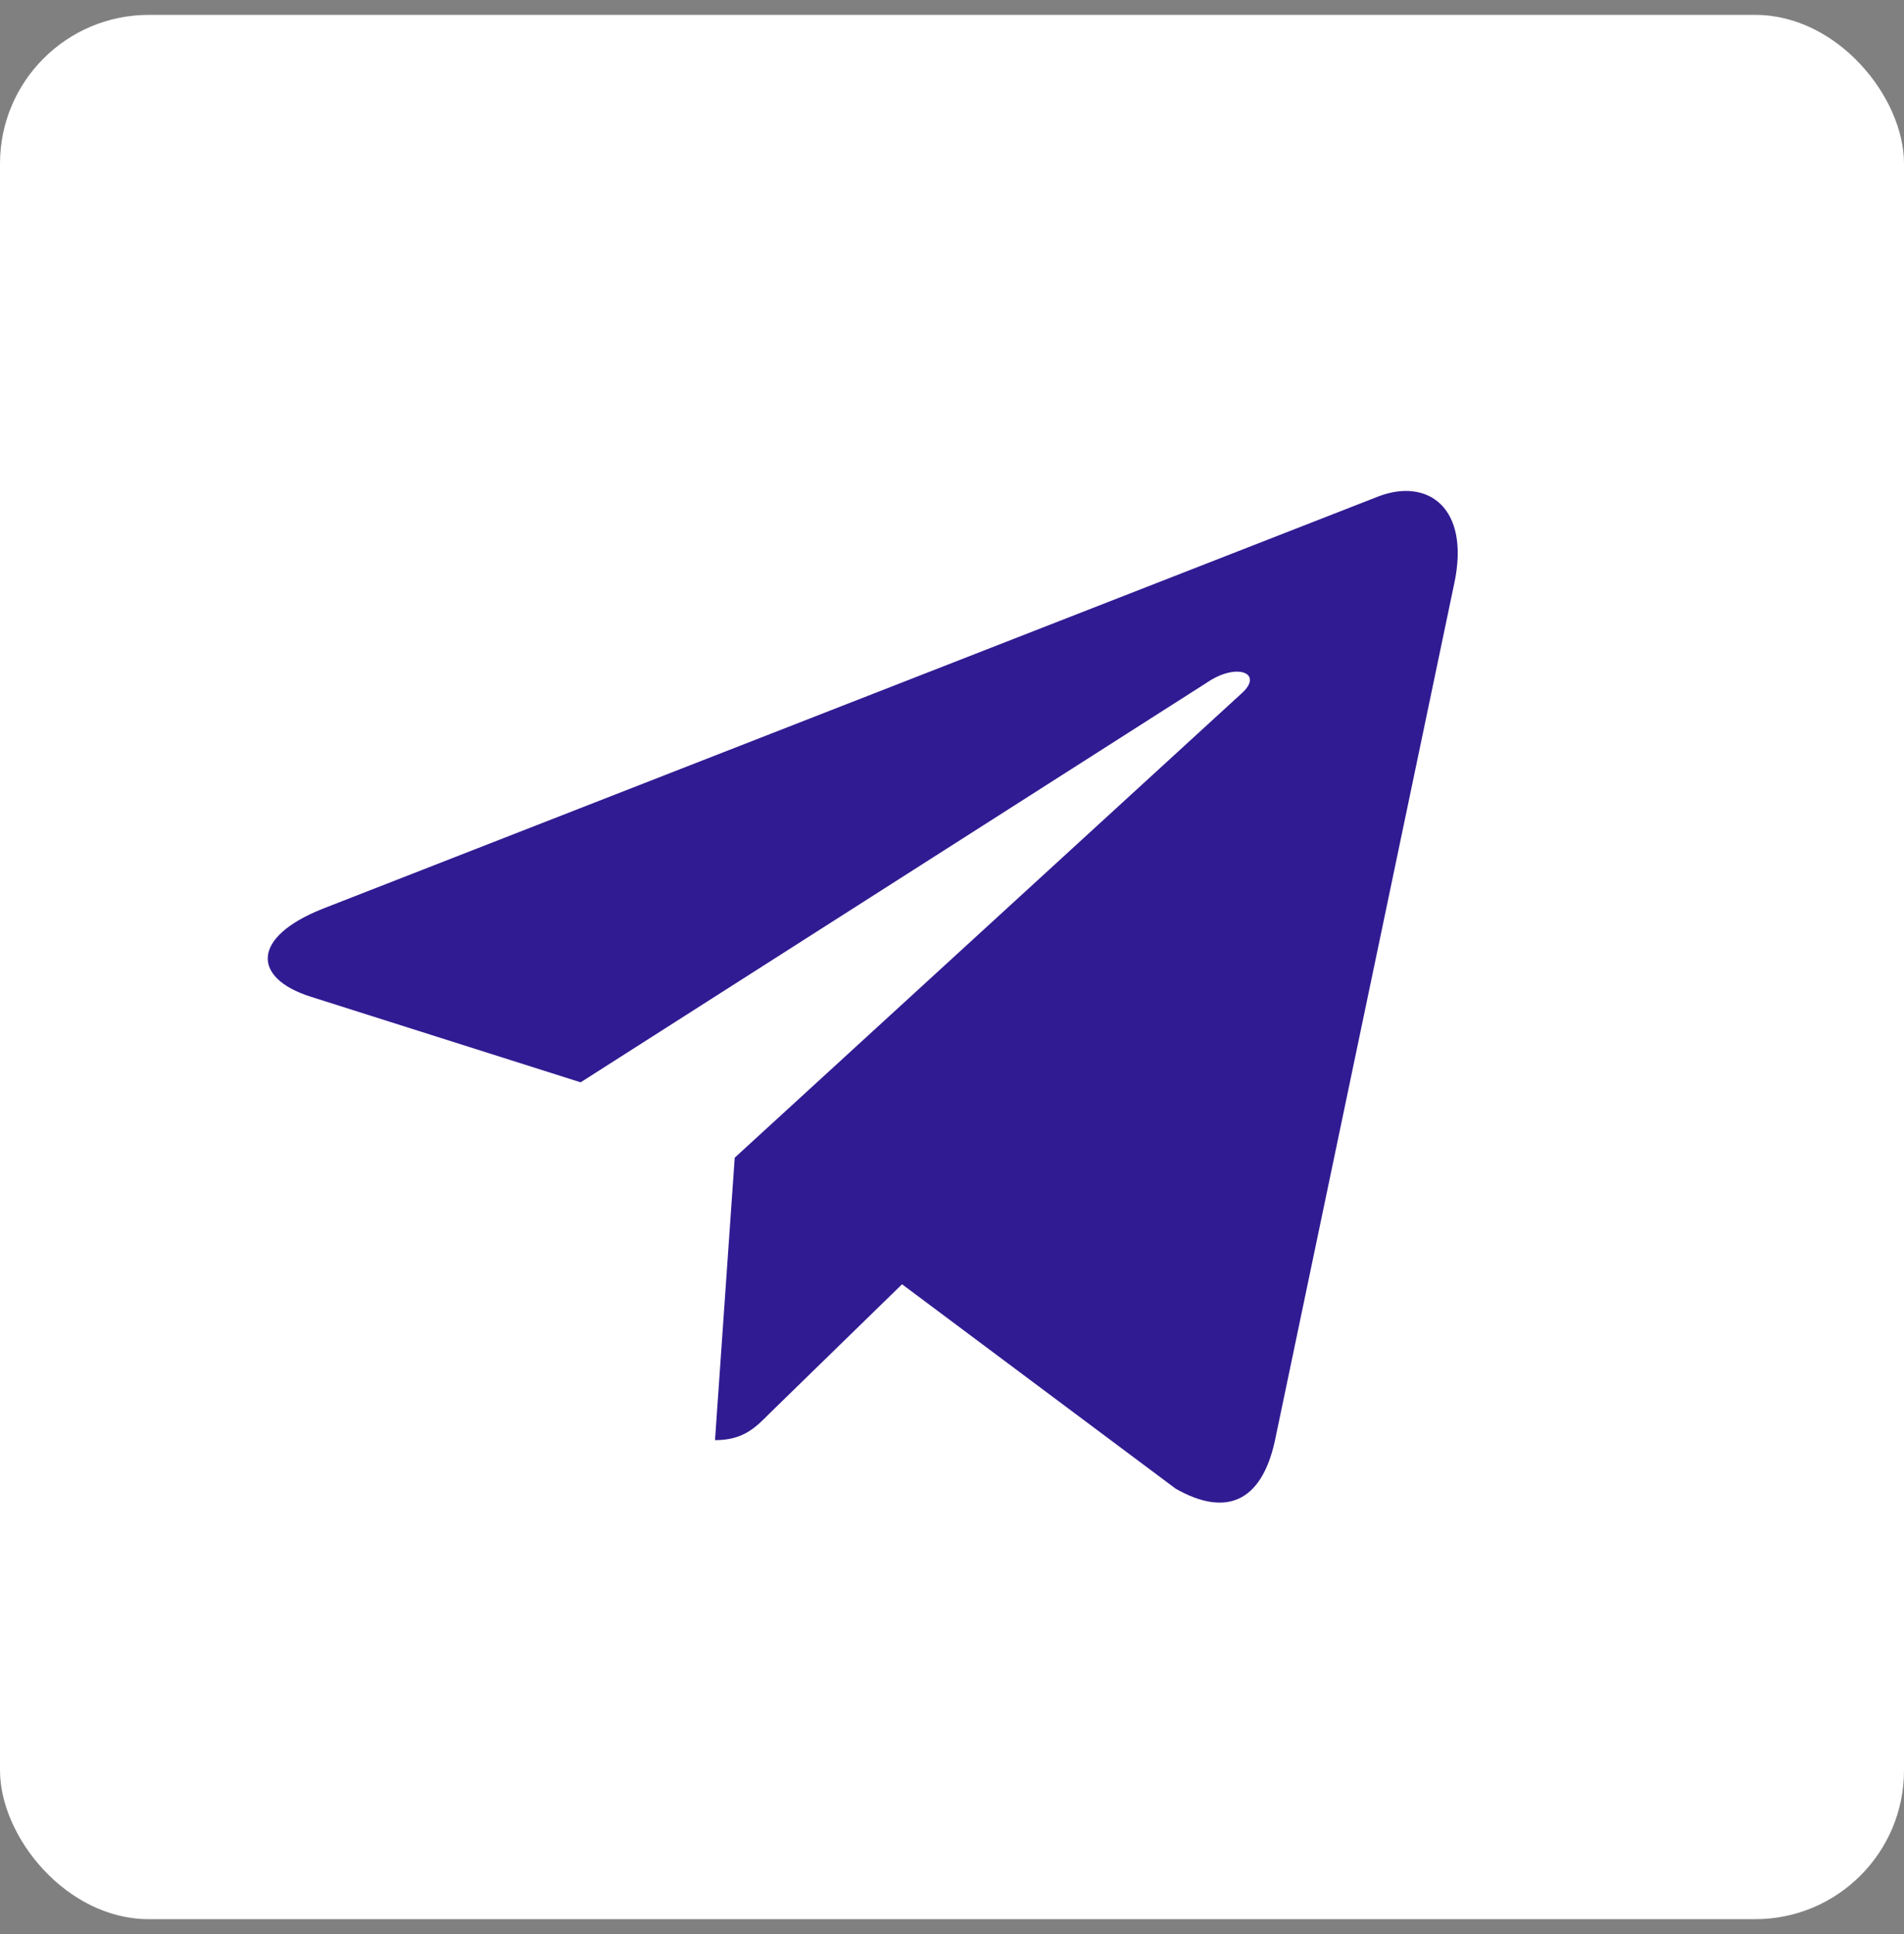
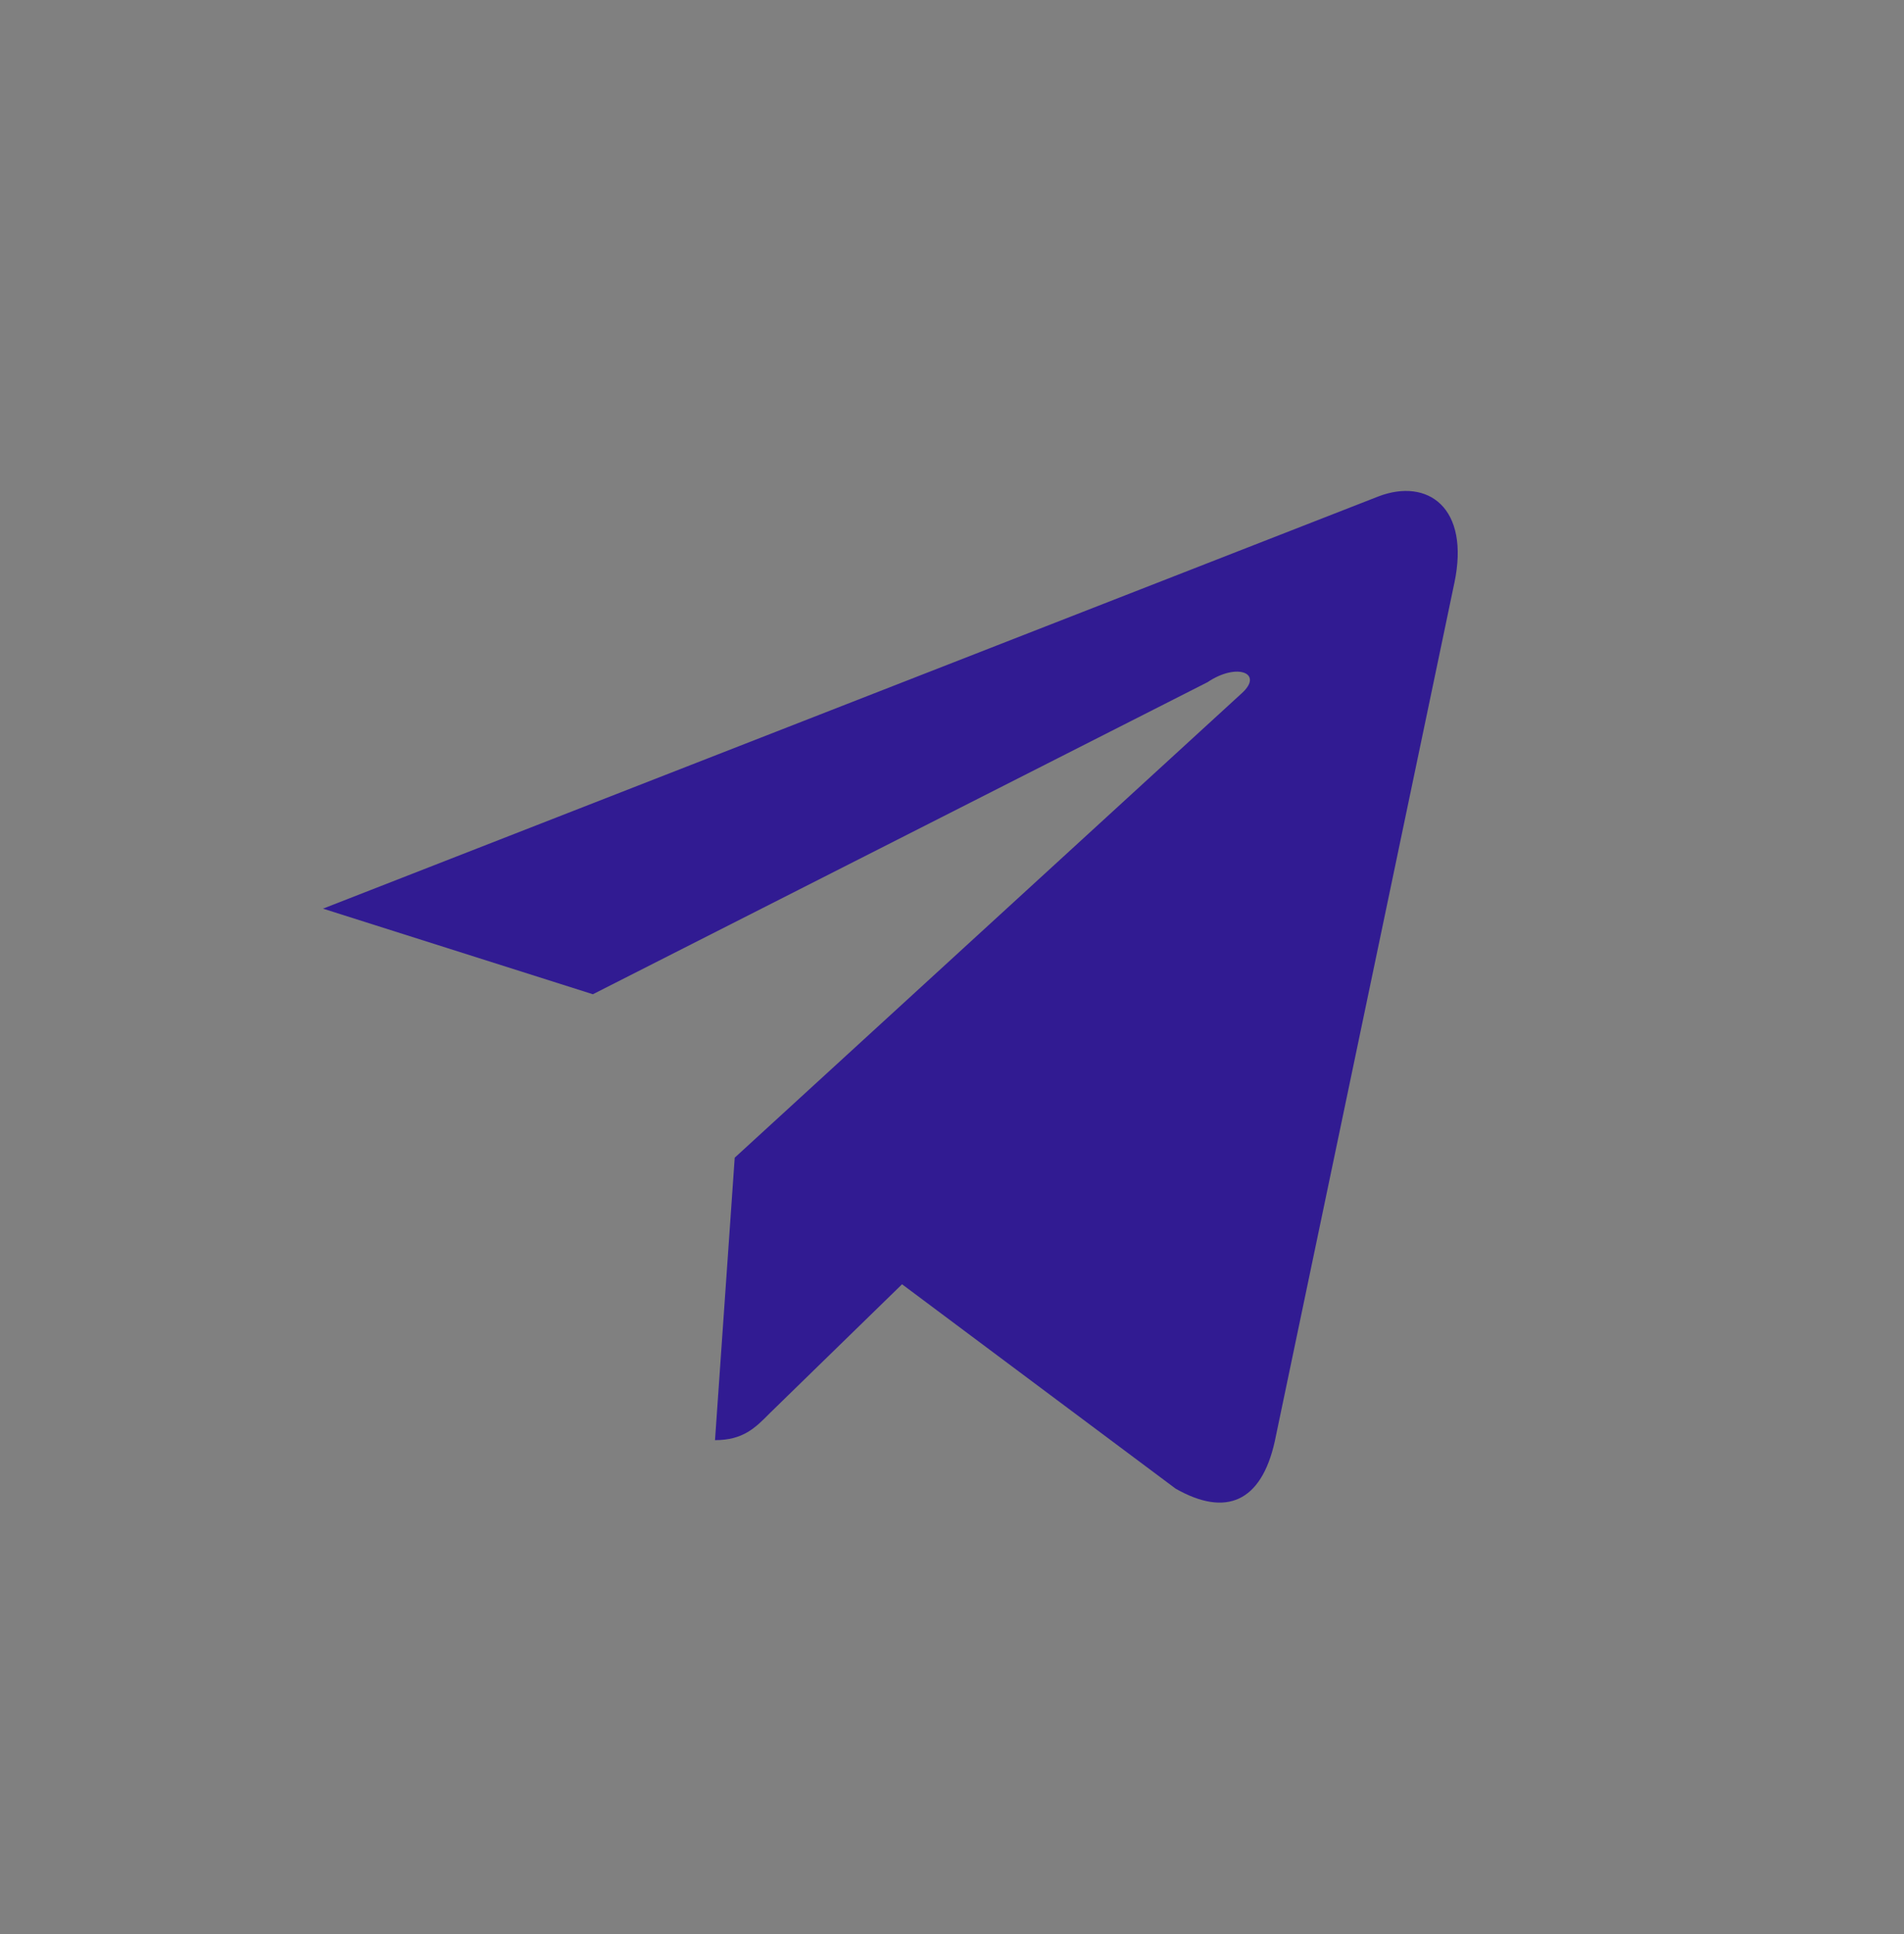
<svg xmlns="http://www.w3.org/2000/svg" width="64" height="65" fill="none">
  <rect width="100%" height="100%" fill="#808080" stroke="none" />
-   <rect y=".5" width="64" height="64" rx="5" fill="#fff" />
-   <path d="M24.696 38.908l-.662 9.493c.947 0 1.357-.415 1.848-.913l4.439-4.326 9.197 6.87c1.686.958 2.875.453 3.33-1.583l6.037-28.853.001-.001c.535-2.543-.901-3.538-2.545-2.914L10.857 30.538c-2.422.958-2.385 2.335-.412 2.96l9.072 2.877L40.59 22.927c.992-.67 1.894-.3 1.152.37L24.696 38.908z" fill="#311B92" />
+   <path d="M24.696 38.908l-.662 9.493c.947 0 1.357-.415 1.848-.913l4.439-4.326 9.197 6.87c1.686.958 2.875.453 3.33-1.583l6.037-28.853.001-.001c.535-2.543-.901-3.538-2.545-2.914L10.857 30.538l9.072 2.877L40.59 22.927c.992-.67 1.894-.3 1.152.37L24.696 38.908z" fill="#311B92" />
</svg>